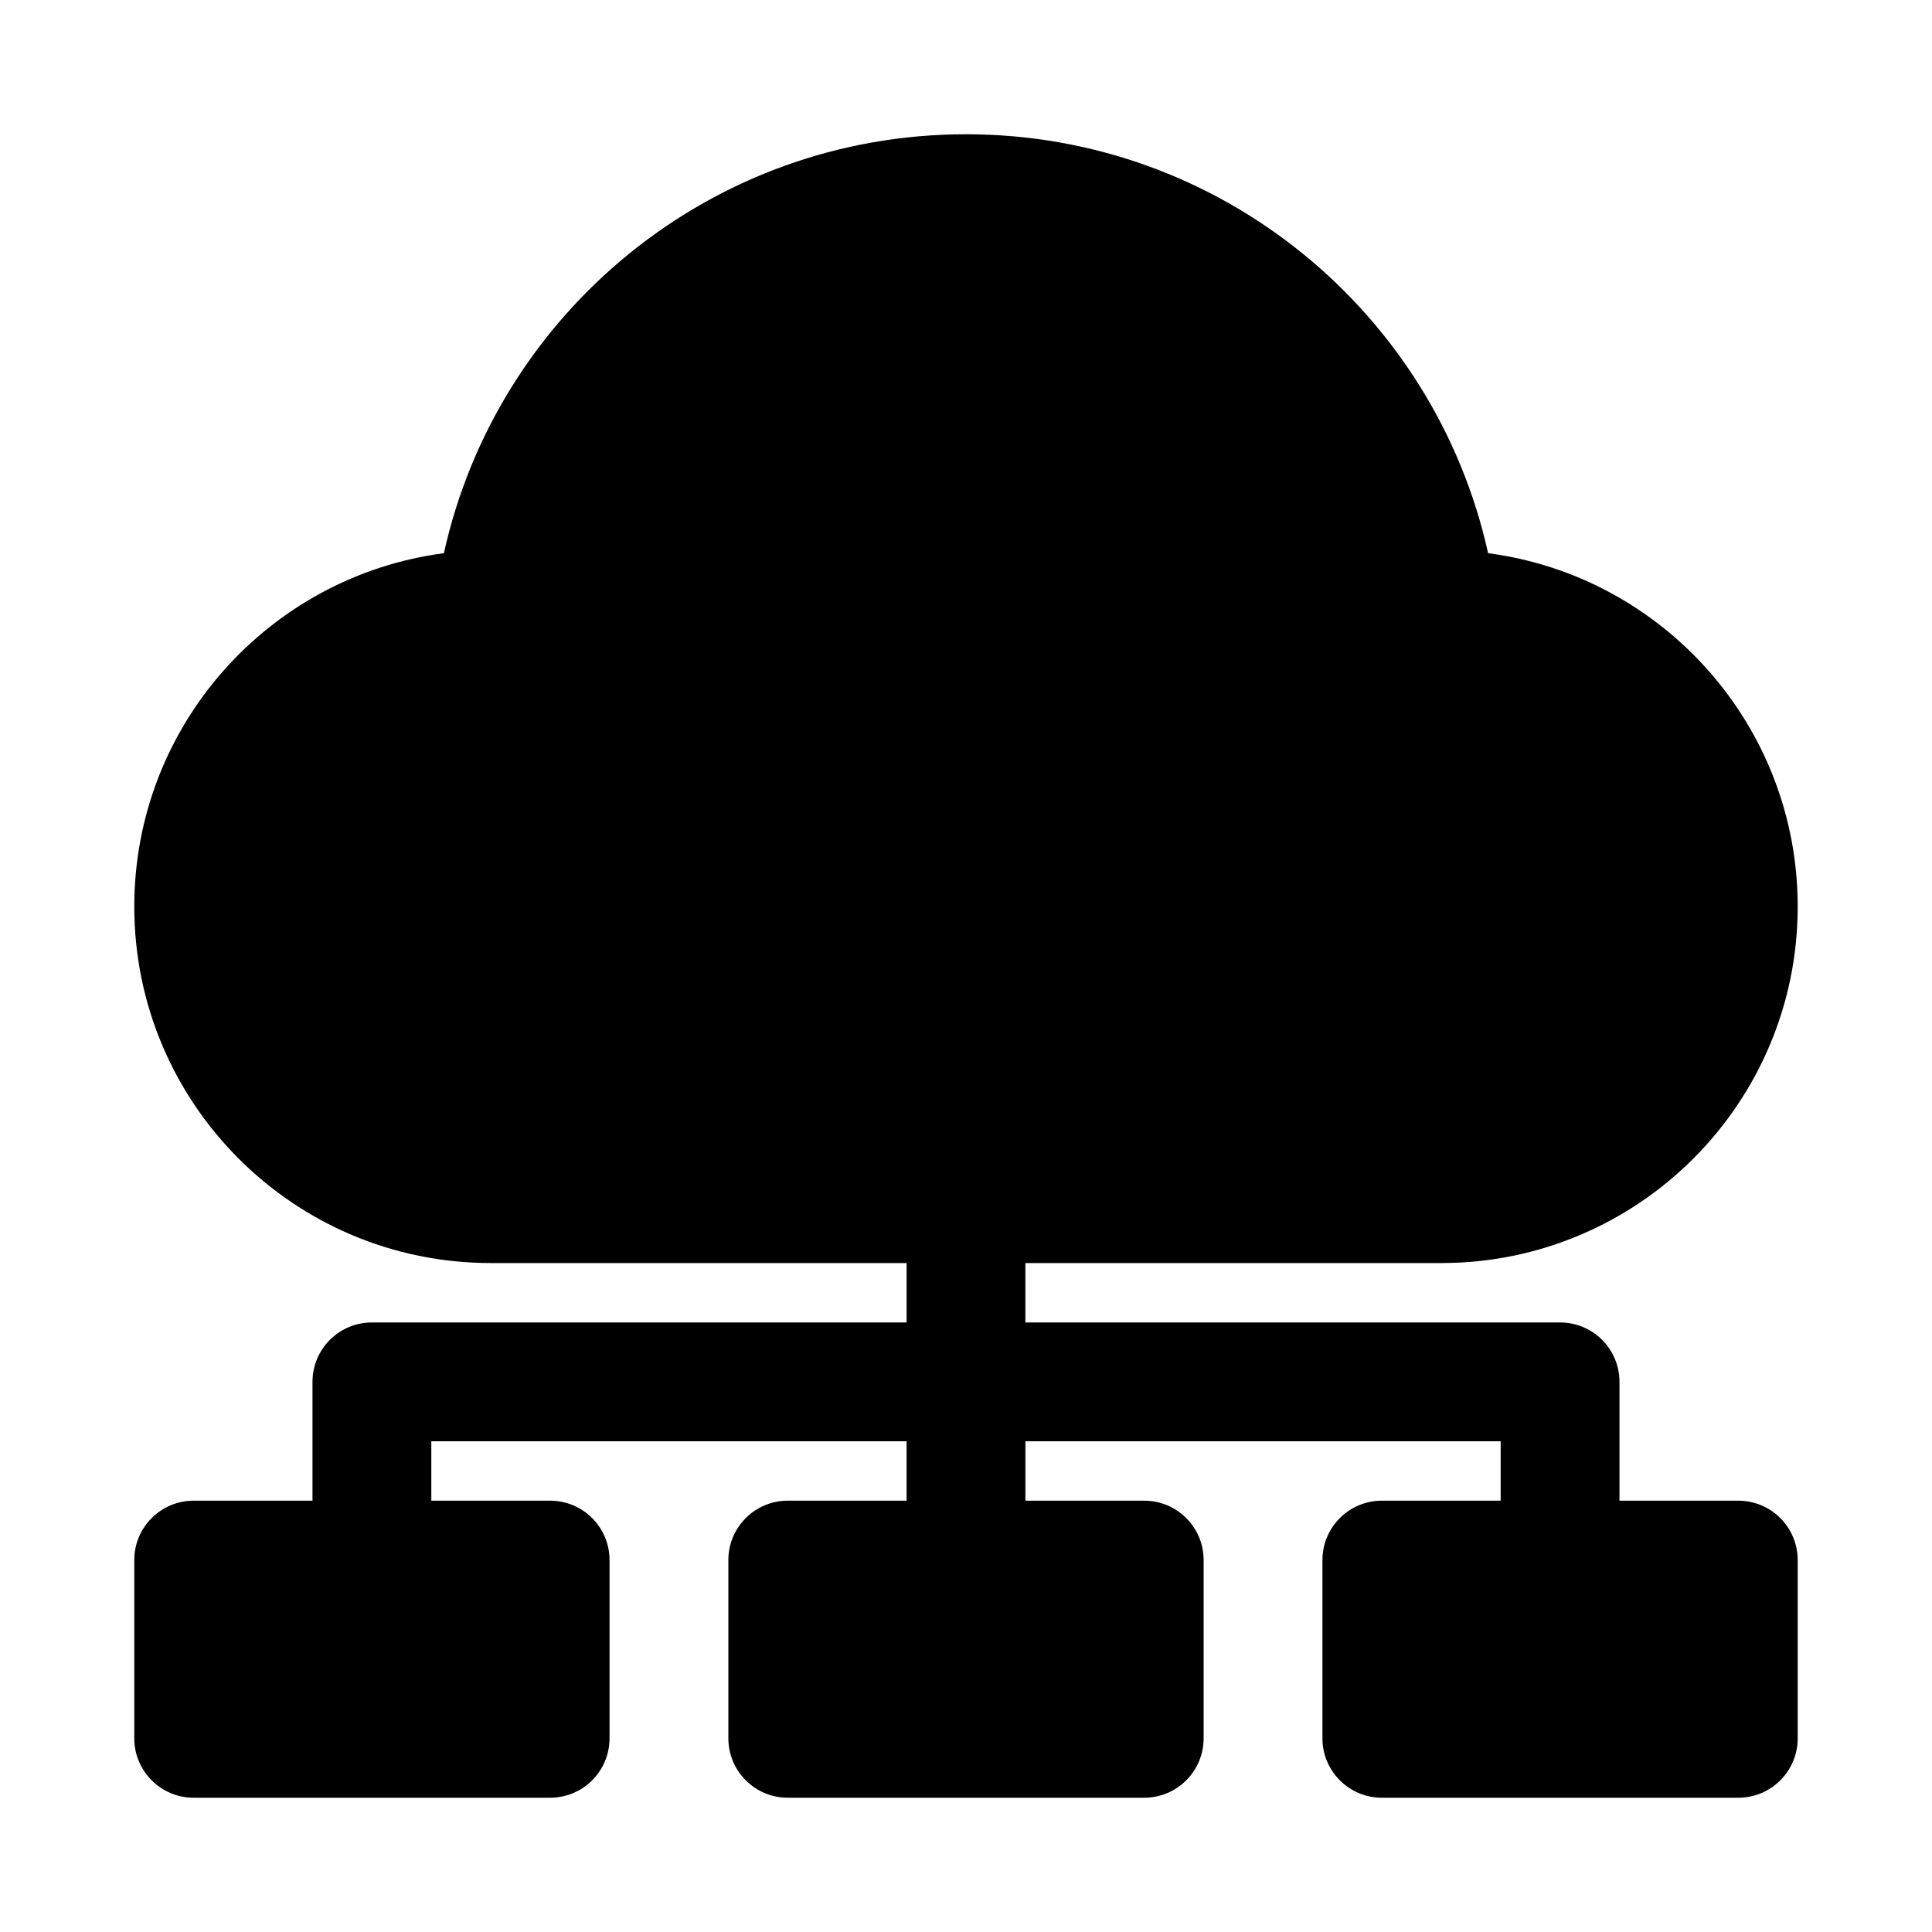
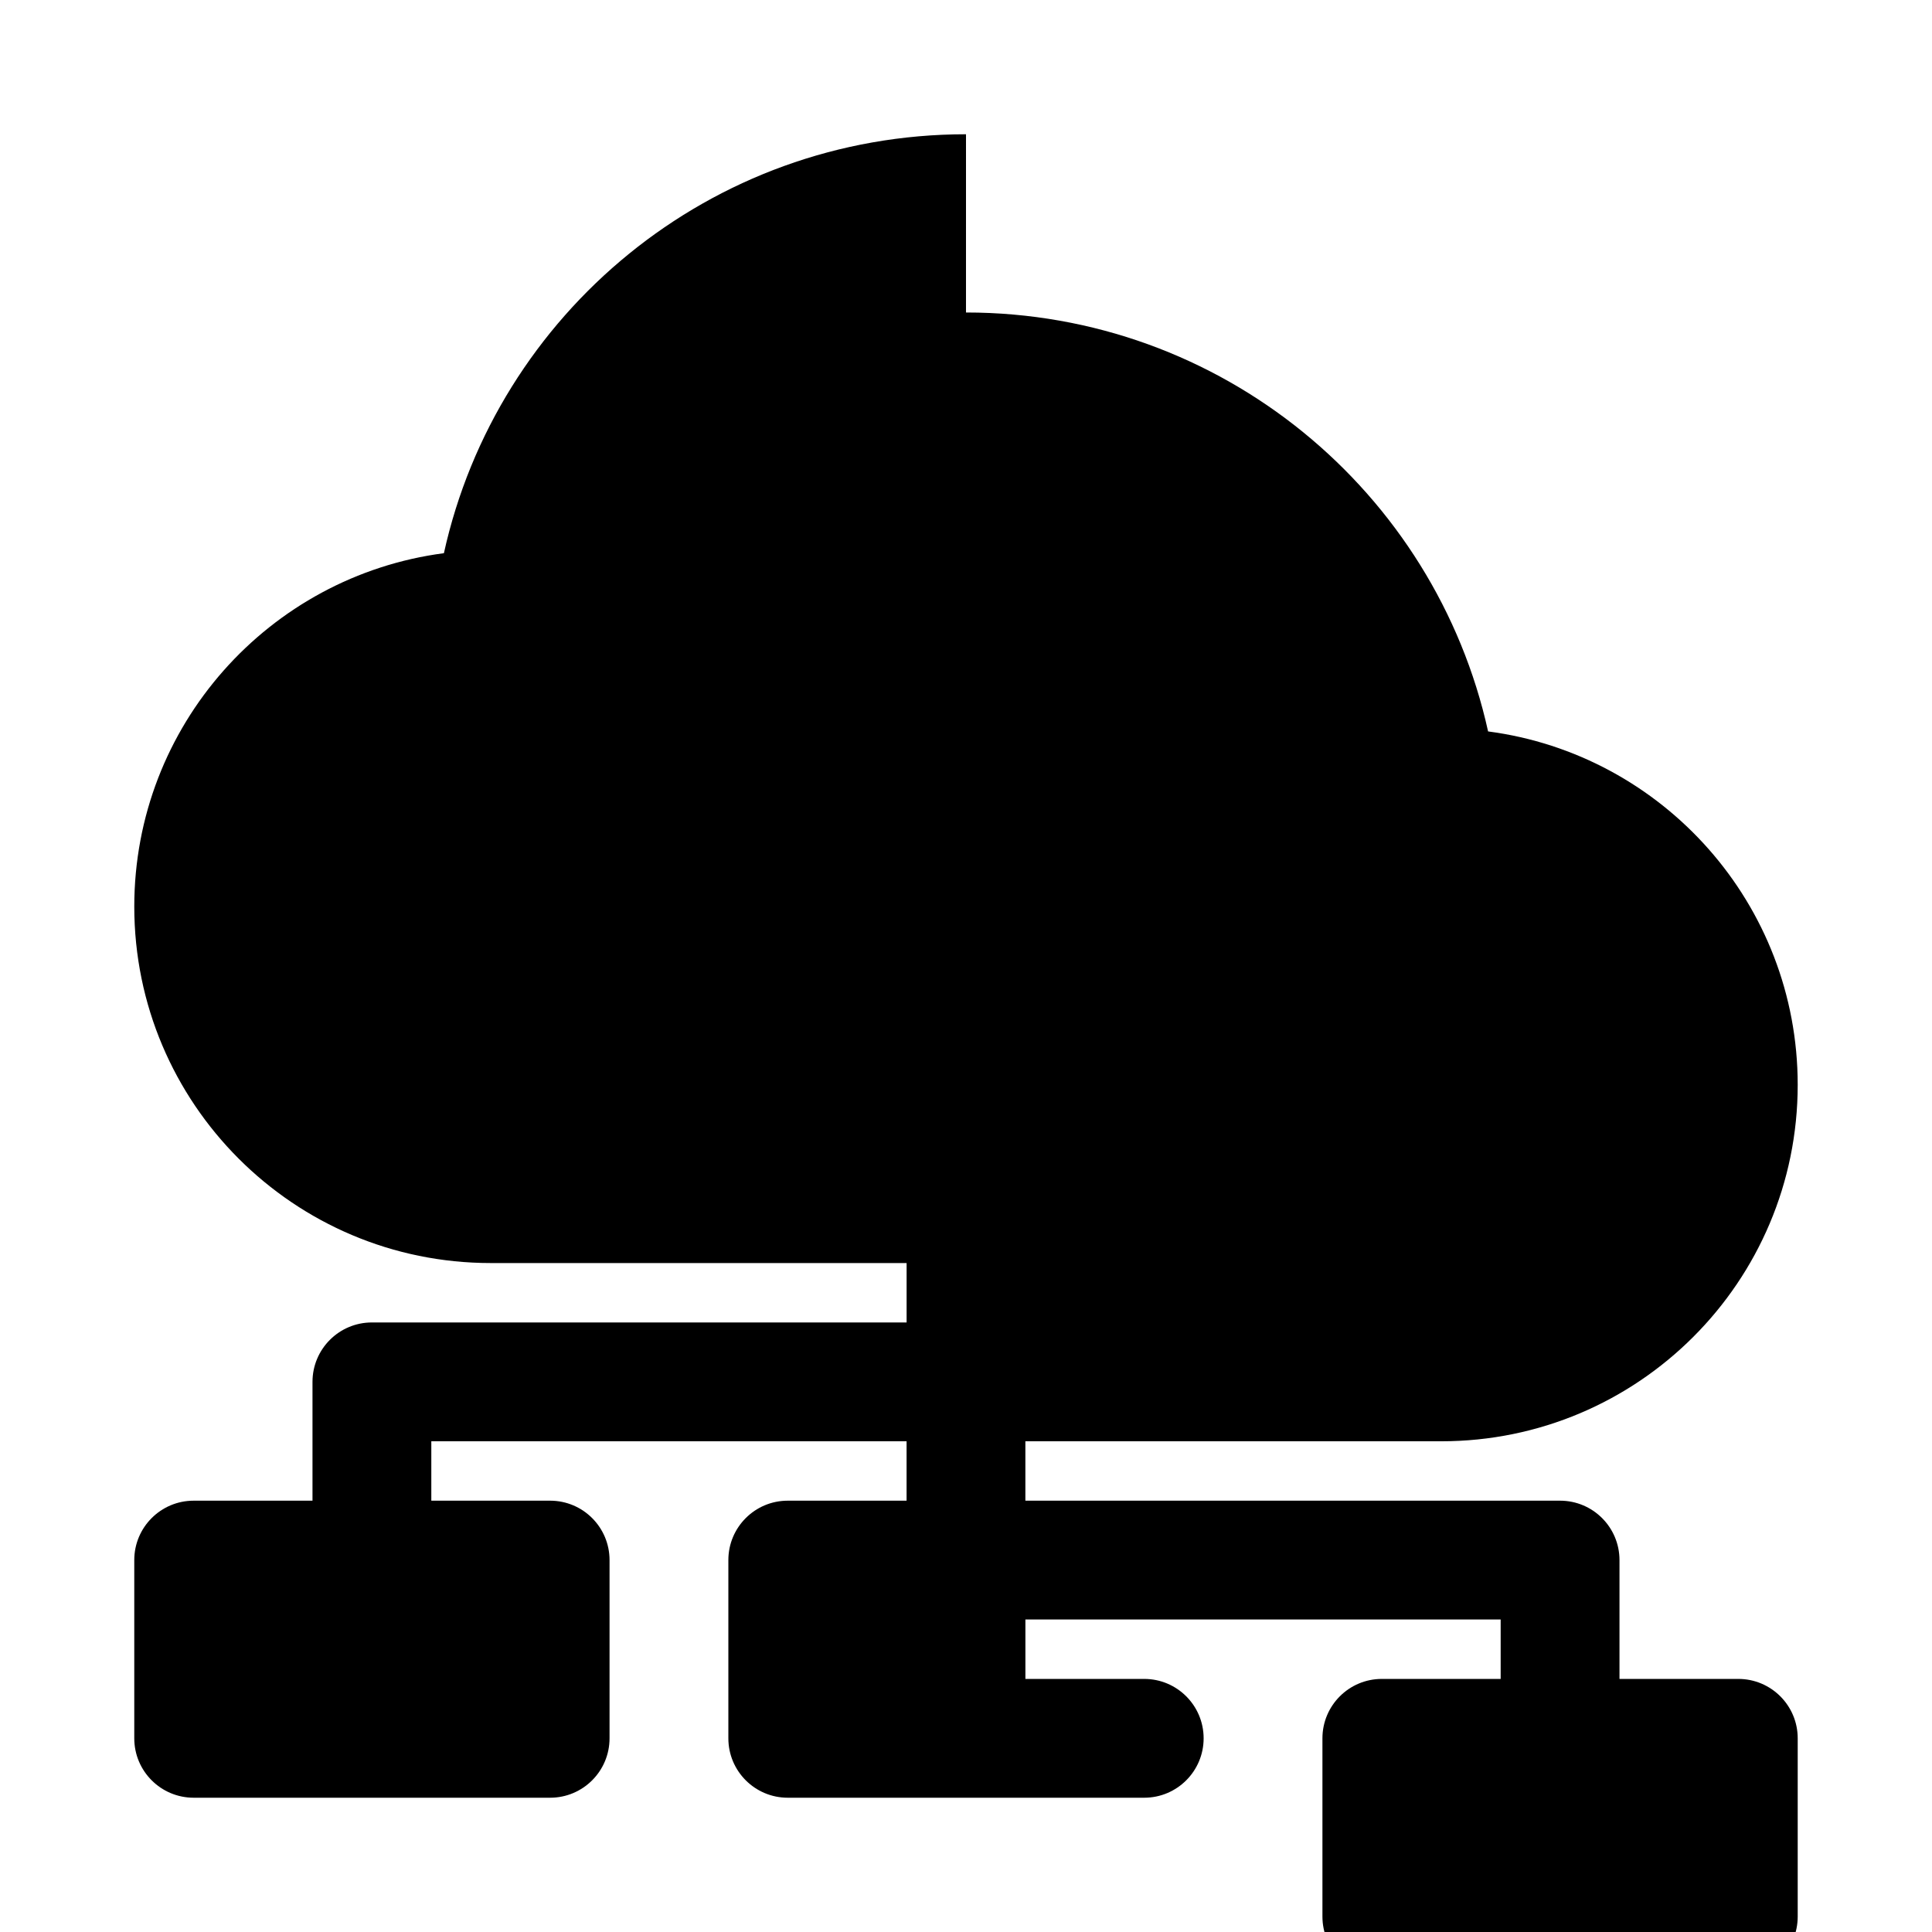
<svg xmlns="http://www.w3.org/2000/svg" fill="#000000" width="800px" height="800px" version="1.1" viewBox="144 144 512 512">
-   <path d="m400 179.58c-67.73 0-124.34 47.504-138.36 111.02-46.309 6.078-82.055 45.691-82.055 93.656 0 52.172 42.293 94.465 94.465 94.465h110.21v15.742h-141.7c-8.695 0-15.746 7.051-15.746 15.746v31.488h-31.488c-8.695 0-15.742 7.047-15.742 15.742v47.234c0 8.695 7.047 15.742 15.742 15.742h94.465c8.695 0 15.746-7.047 15.746-15.742v-47.234c0-8.695-7.051-15.742-15.746-15.742h-31.488v-15.746h125.95v15.746h-31.488c-8.695 0-15.742 7.047-15.742 15.742v47.234c0 8.695 7.047 15.742 15.742 15.742h94.465c8.695 0 15.746-7.047 15.746-15.742v-47.234c0-8.695-7.051-15.742-15.746-15.742h-31.488v-15.746h125.95v15.746h-31.488c-8.695 0-15.746 7.047-15.746 15.742v47.234c0 8.695 7.051 15.742 15.746 15.742h94.465c8.695 0 15.742-7.047 15.742-15.742v-47.234c0-8.695-7.047-15.742-15.742-15.742h-31.488v-31.488c0-8.695-7.051-15.746-15.746-15.746h-141.7v-15.742h110.21c52.172 0 94.465-42.293 94.465-94.465 0-47.965-35.746-87.578-82.051-93.656-14.027-63.512-70.637-111.02-138.36-111.02z" />
+   <path d="m400 179.58c-67.73 0-124.34 47.504-138.36 111.02-46.309 6.078-82.055 45.691-82.055 93.656 0 52.172 42.293 94.465 94.465 94.465h110.21v15.742h-141.7c-8.695 0-15.746 7.051-15.746 15.746v31.488h-31.488c-8.695 0-15.742 7.047-15.742 15.742v47.234c0 8.695 7.047 15.742 15.742 15.742h94.465c8.695 0 15.746-7.047 15.746-15.742v-47.234c0-8.695-7.051-15.742-15.746-15.742h-31.488v-15.746h125.95v15.746h-31.488c-8.695 0-15.742 7.047-15.742 15.742v47.234c0 8.695 7.047 15.742 15.742 15.742h94.465c8.695 0 15.746-7.047 15.746-15.742c0-8.695-7.051-15.742-15.746-15.742h-31.488v-15.746h125.95v15.746h-31.488c-8.695 0-15.746 7.047-15.746 15.742v47.234c0 8.695 7.051 15.742 15.746 15.742h94.465c8.695 0 15.742-7.047 15.742-15.742v-47.234c0-8.695-7.047-15.742-15.742-15.742h-31.488v-31.488c0-8.695-7.051-15.746-15.746-15.746h-141.7v-15.742h110.21c52.172 0 94.465-42.293 94.465-94.465 0-47.965-35.746-87.578-82.051-93.656-14.027-63.512-70.637-111.02-138.36-111.02z" />
</svg>